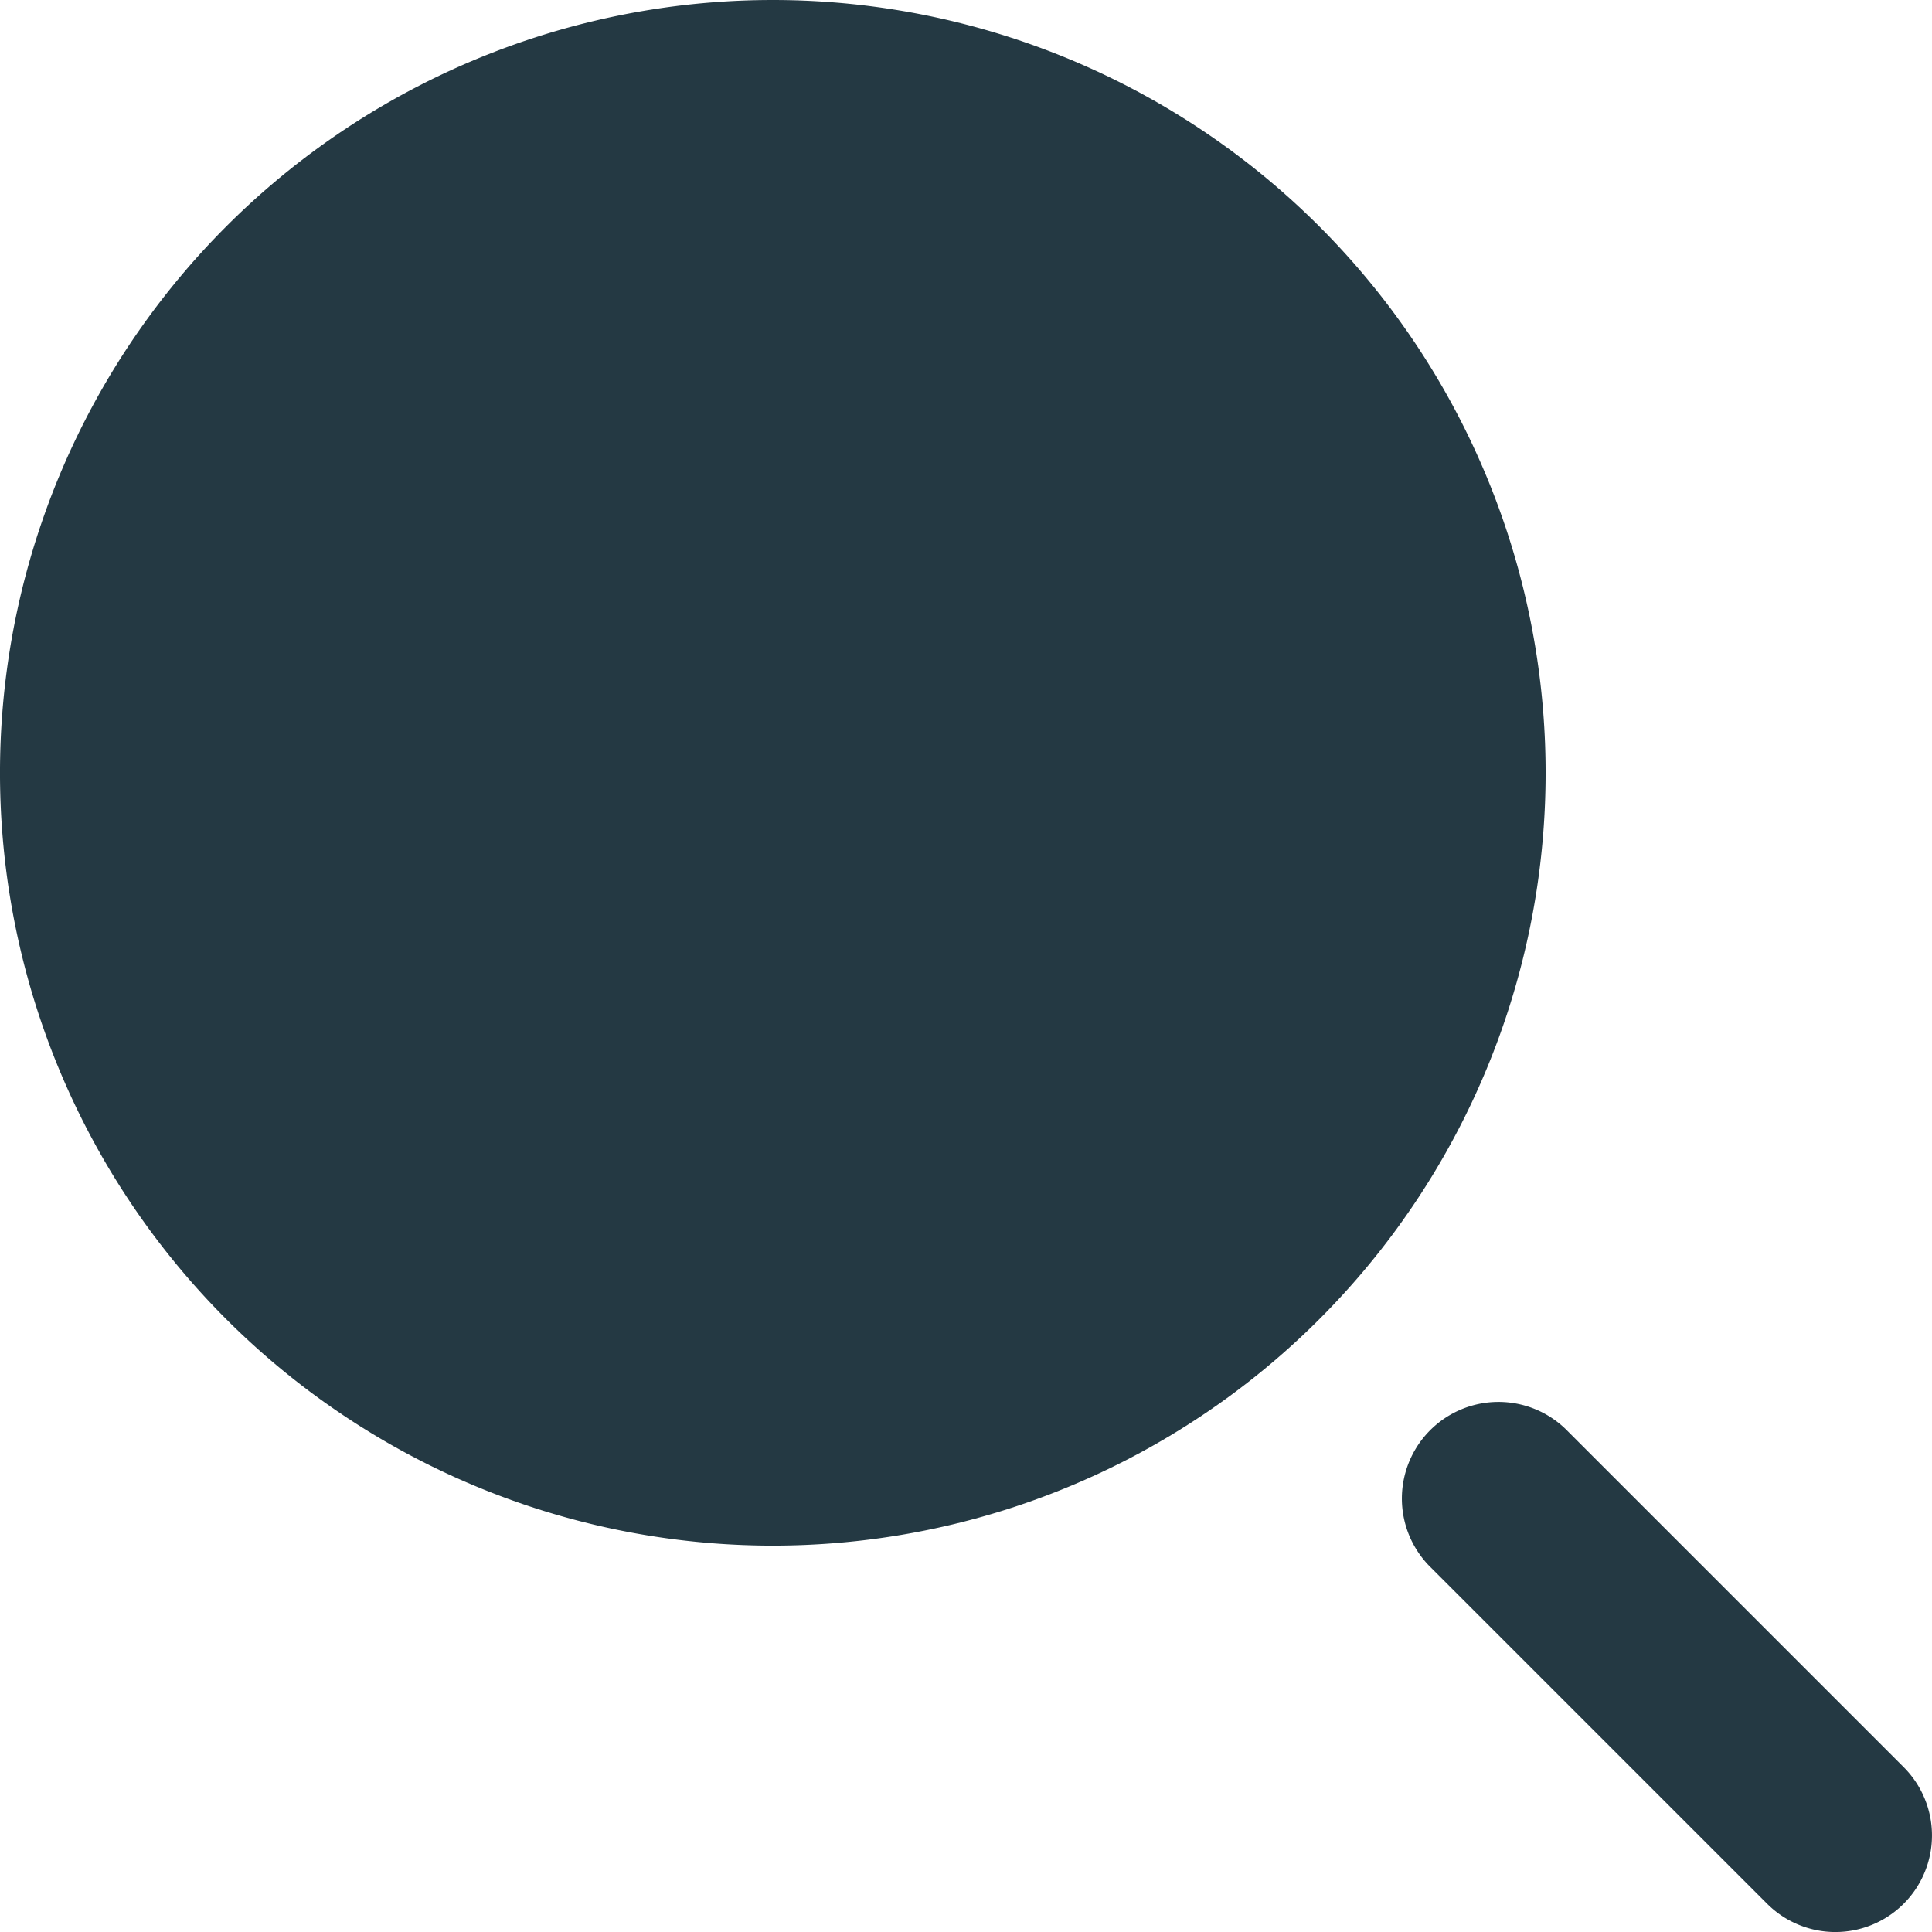
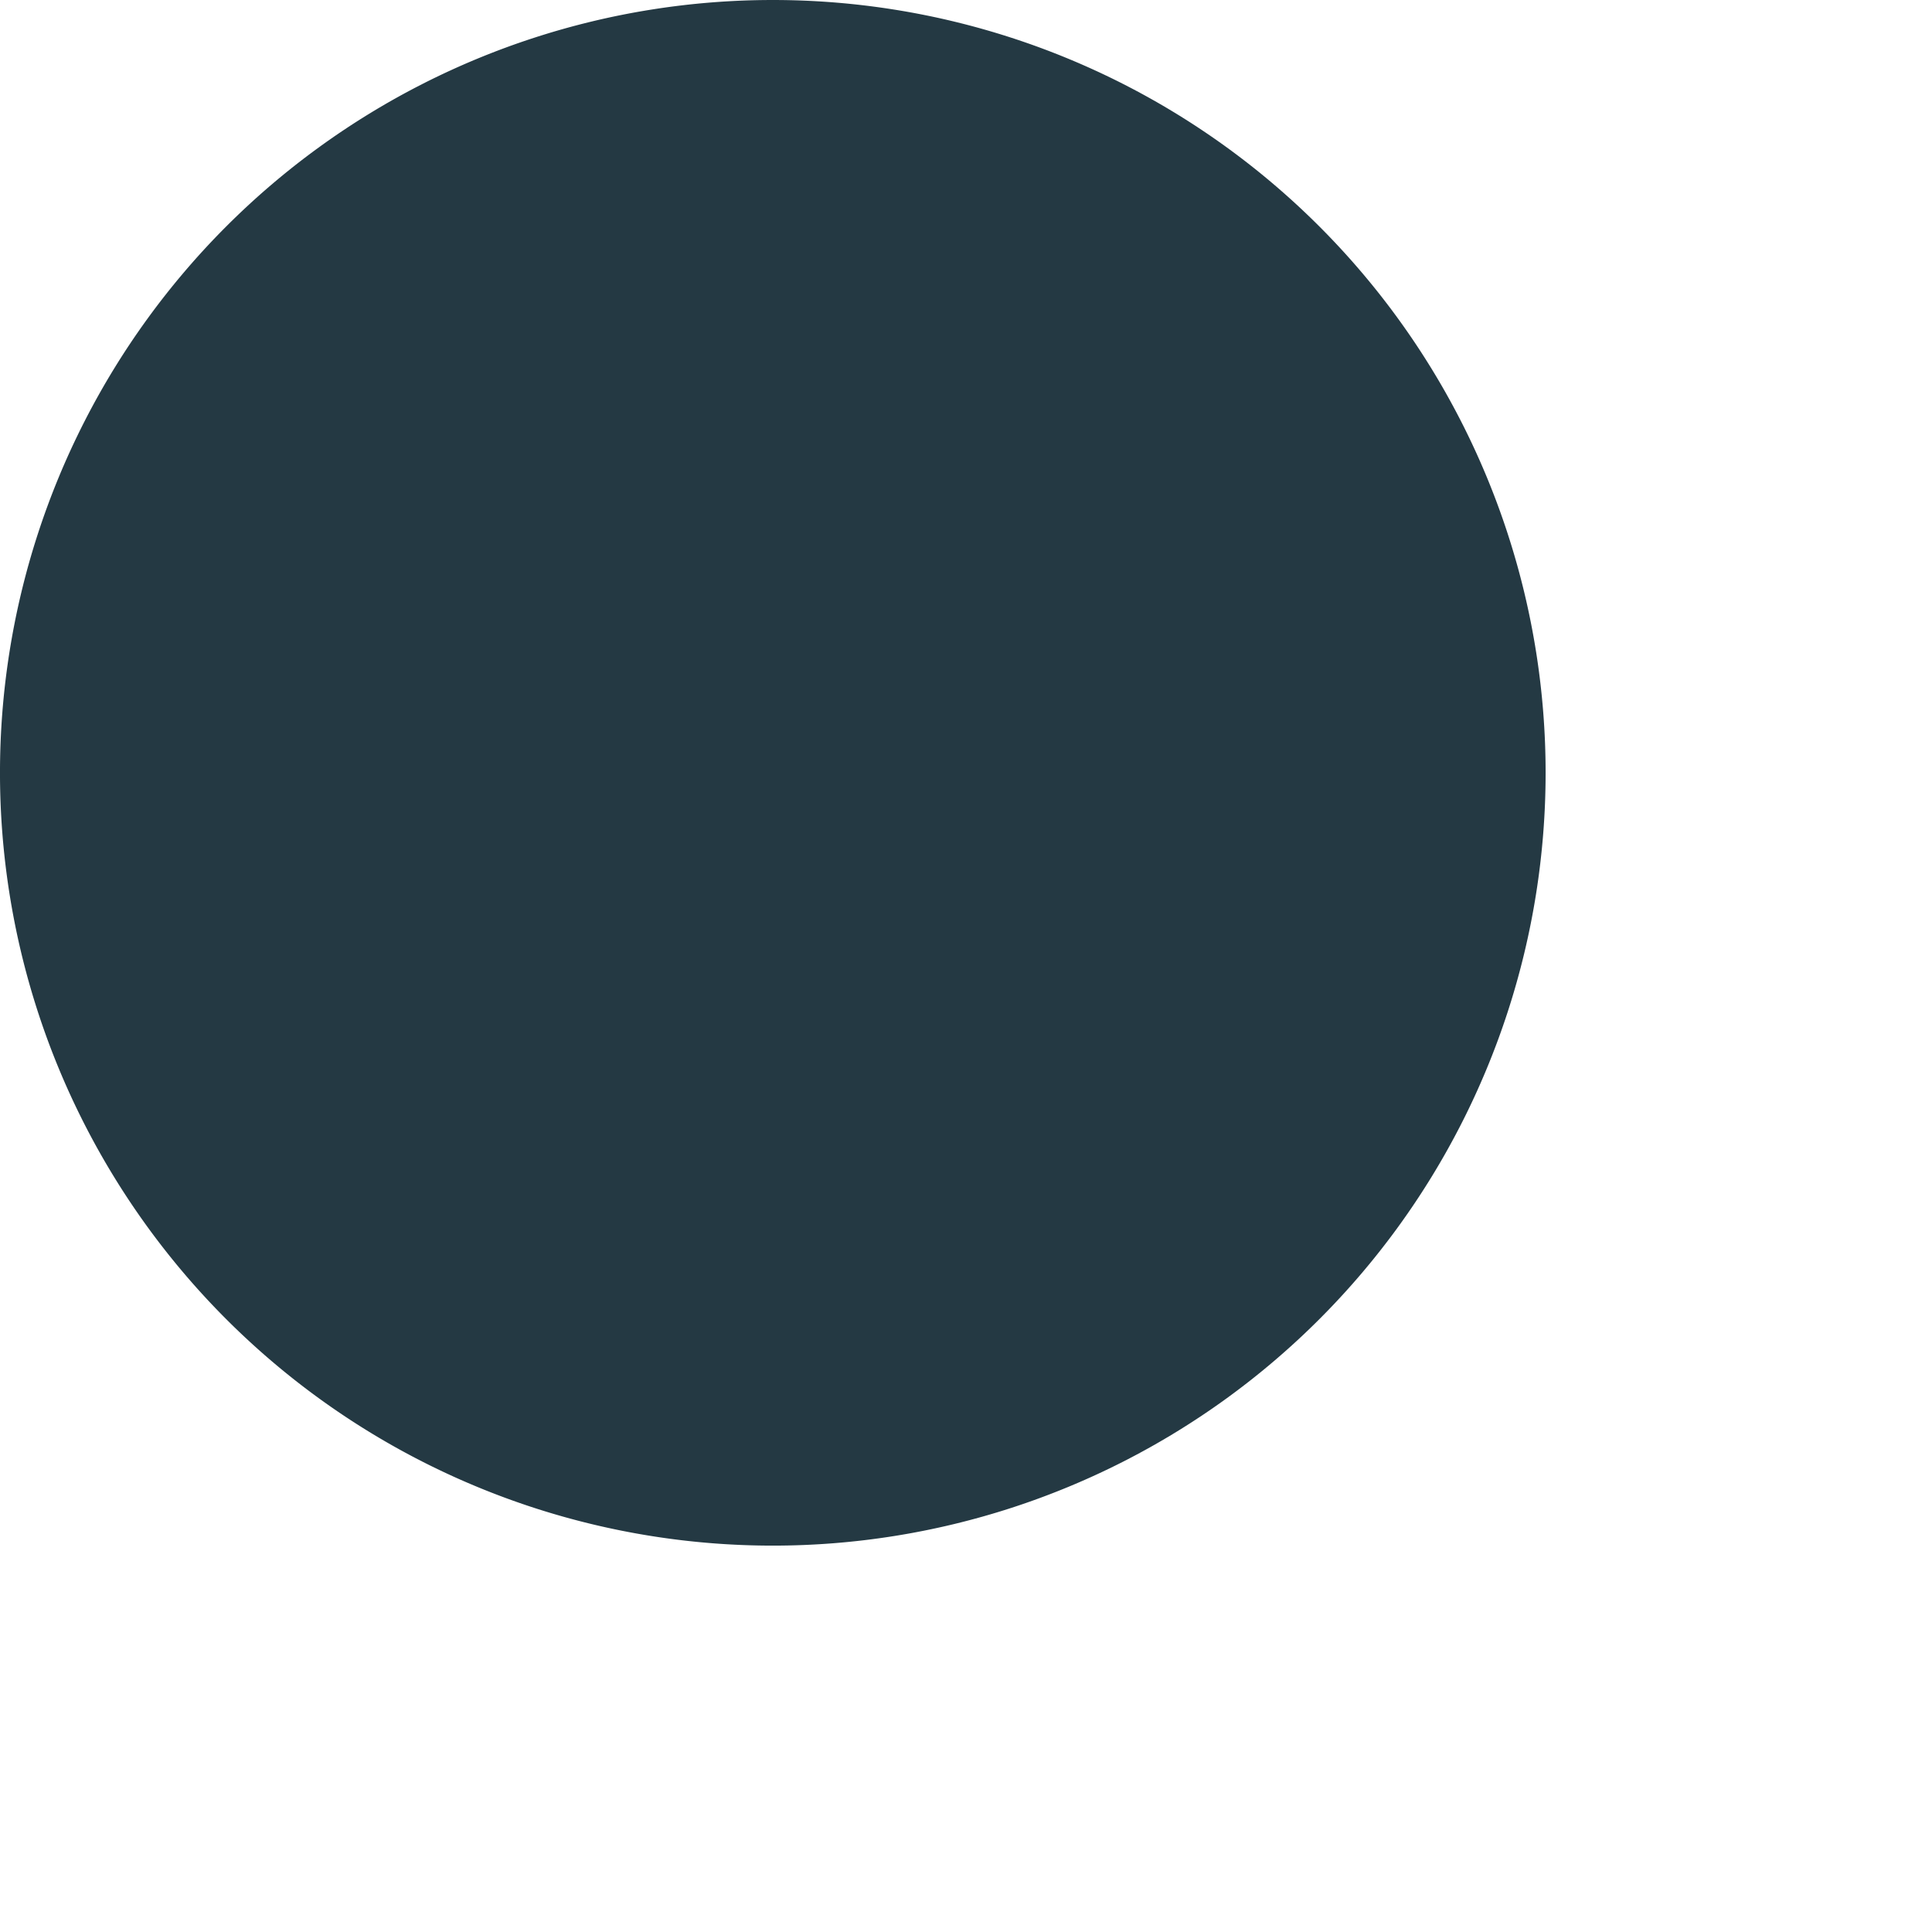
<svg xmlns="http://www.w3.org/2000/svg" width="80" height="80" fill="none">
  <path fill="#243943" d="M32 0a32 32 0 1 0 0 64.001A32 32 0 0 0 32 0" />
-   <path fill="#243943" fill-rule="evenodd" d="M78.828 78.83a4 4 0 0 1-5.656 0l-14-14a4 4 0 0 1 5.656-5.656l14 14a4 4 0 0 1 0 5.656" clip-rule="evenodd" />
</svg>